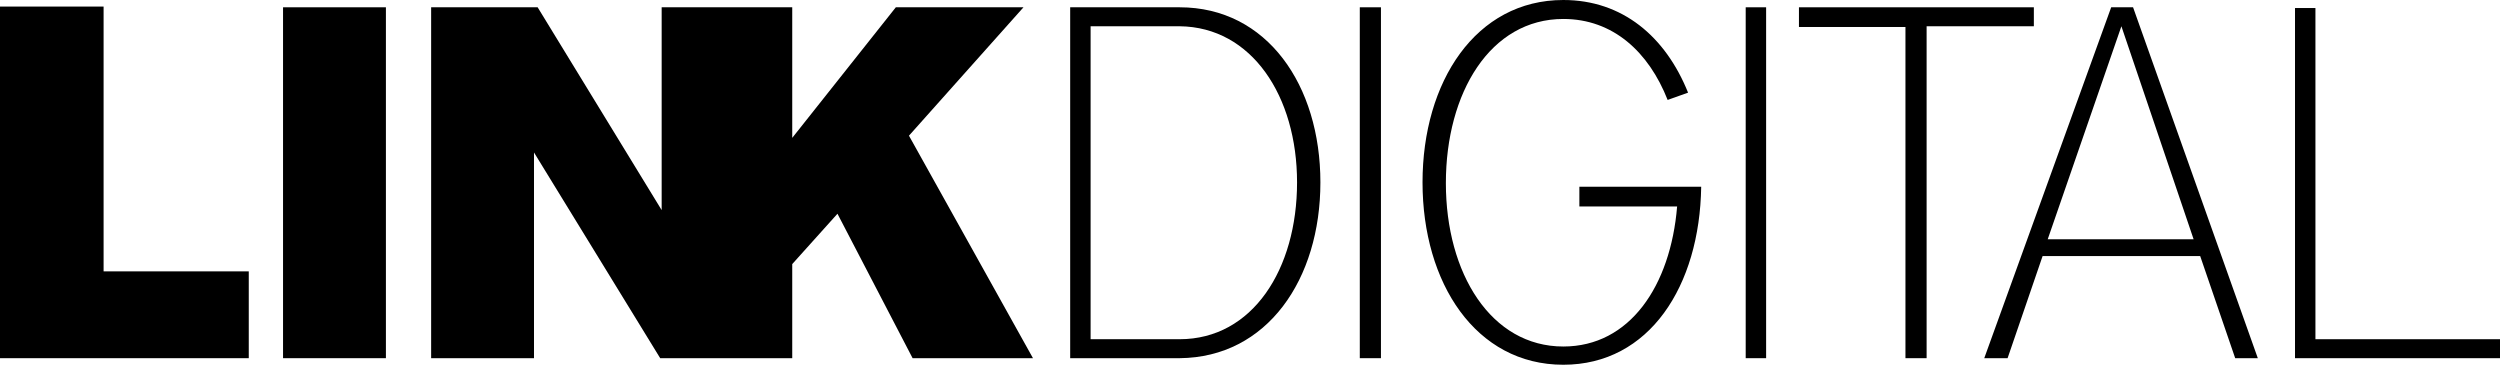
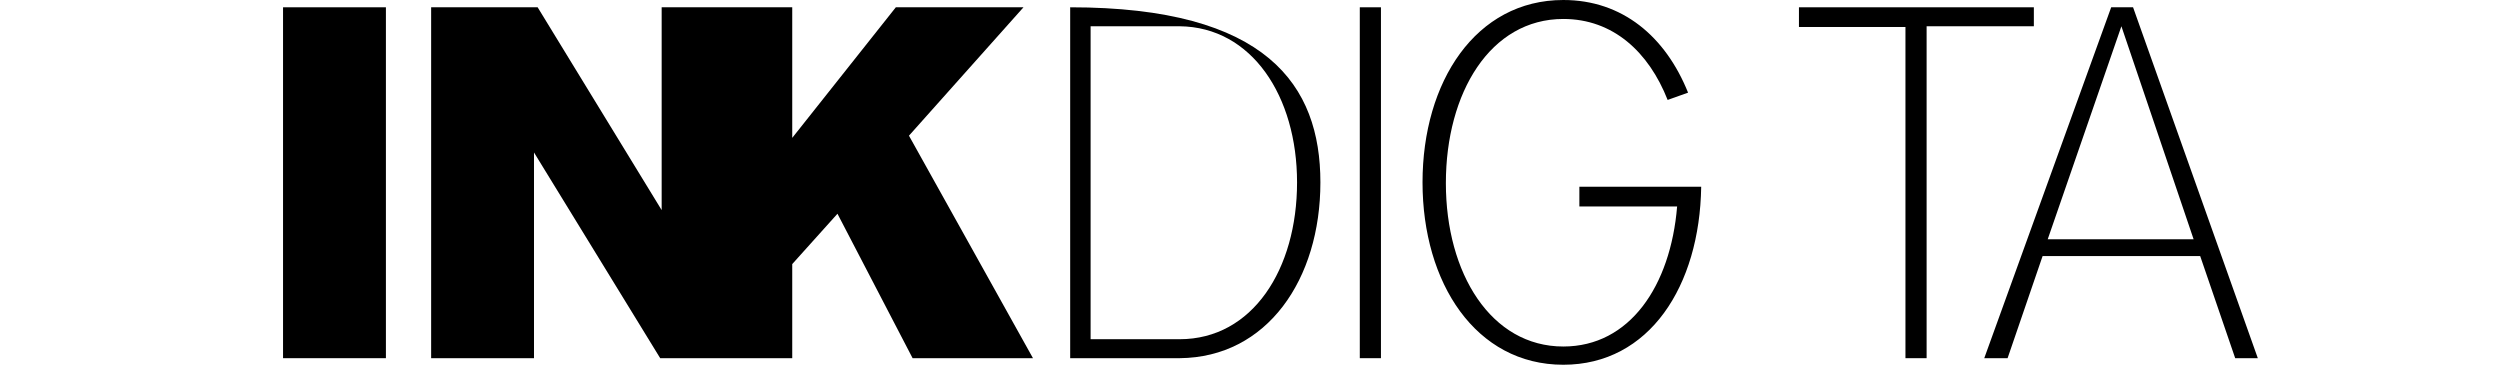
<svg xmlns="http://www.w3.org/2000/svg" width="450" height="66" viewBox="0 0 450 66" fill="none">
-   <path d="M212.329 4.727H196.309V61.059H212.329C225.46 61.059 233.47 48.453 233.47 32.828C233.47 17.333 225.329 4.858 212.329 4.727ZM212.329 64.473H192.632V1.313H212.329C228.086 1.313 237.672 15.363 237.672 32.828C237.672 50.292 228.086 64.342 212.329 64.473Z" fill="black" />
+   <path d="M212.329 4.727H196.309V61.059H212.329C225.46 61.059 233.47 48.453 233.47 32.828C233.47 17.333 225.329 4.858 212.329 4.727ZM212.329 64.473H192.632V1.313C228.086 1.313 237.672 15.363 237.672 32.828C237.672 50.292 228.086 64.342 212.329 64.473Z" fill="black" />
  <path d="M244.763 64.473V1.313H248.571V64.473H244.763Z" fill="black" />
  <path d="M281.398 65.655C265.641 65.655 256.055 50.948 256.055 32.828C256.055 14.707 265.641 0 281.398 0C292.034 0 299.782 6.566 303.852 16.676L300.175 17.989C296.761 9.323 290.327 3.414 281.398 3.414C268.267 3.414 260.257 16.676 260.257 32.959C260.257 49.241 268.398 62.372 281.398 62.372C293.347 62.372 300.701 51.474 301.882 37.161H284.287V33.615H306.216C305.953 51.474 296.893 65.655 281.398 65.655Z" fill="black" />
-   <path d="M314.226 64.473V1.313H317.902V64.473H314.226Z" fill="black" />
  <path d="M346.79 4.727V64.473H342.982V4.858H323.811V1.313H366.093V4.727H346.79Z" fill="black" />
  <path d="M381.851 4.727L368.589 43.07H394.851L381.851 4.727ZM402.335 64.473L396.032 46.09H367.669L361.366 64.473H357.165L380.013 1.313H383.952L406.406 64.473H402.335Z" fill="black" />
-   <path d="M413.102 64.474V1.445H416.778V61.059H450V64.474H413.102Z" fill="black" />
-   <path d="M0 64.474V1.182H18.646V48.847H44.777V64.474H0Z" fill="black" />
  <path d="M50.948 64.473V1.313H69.463V64.473H50.948Z" fill="black" />
  <path d="M118.836 64.473L96.119 27.444V64.473H77.605V1.313H96.776L119.099 37.817V1.313H142.603V24.817L161.249 1.313H184.228L163.613 24.424L185.936 64.473H164.269L150.744 38.474L142.603 47.534V64.473H118.836Z" fill="black" />
</svg>